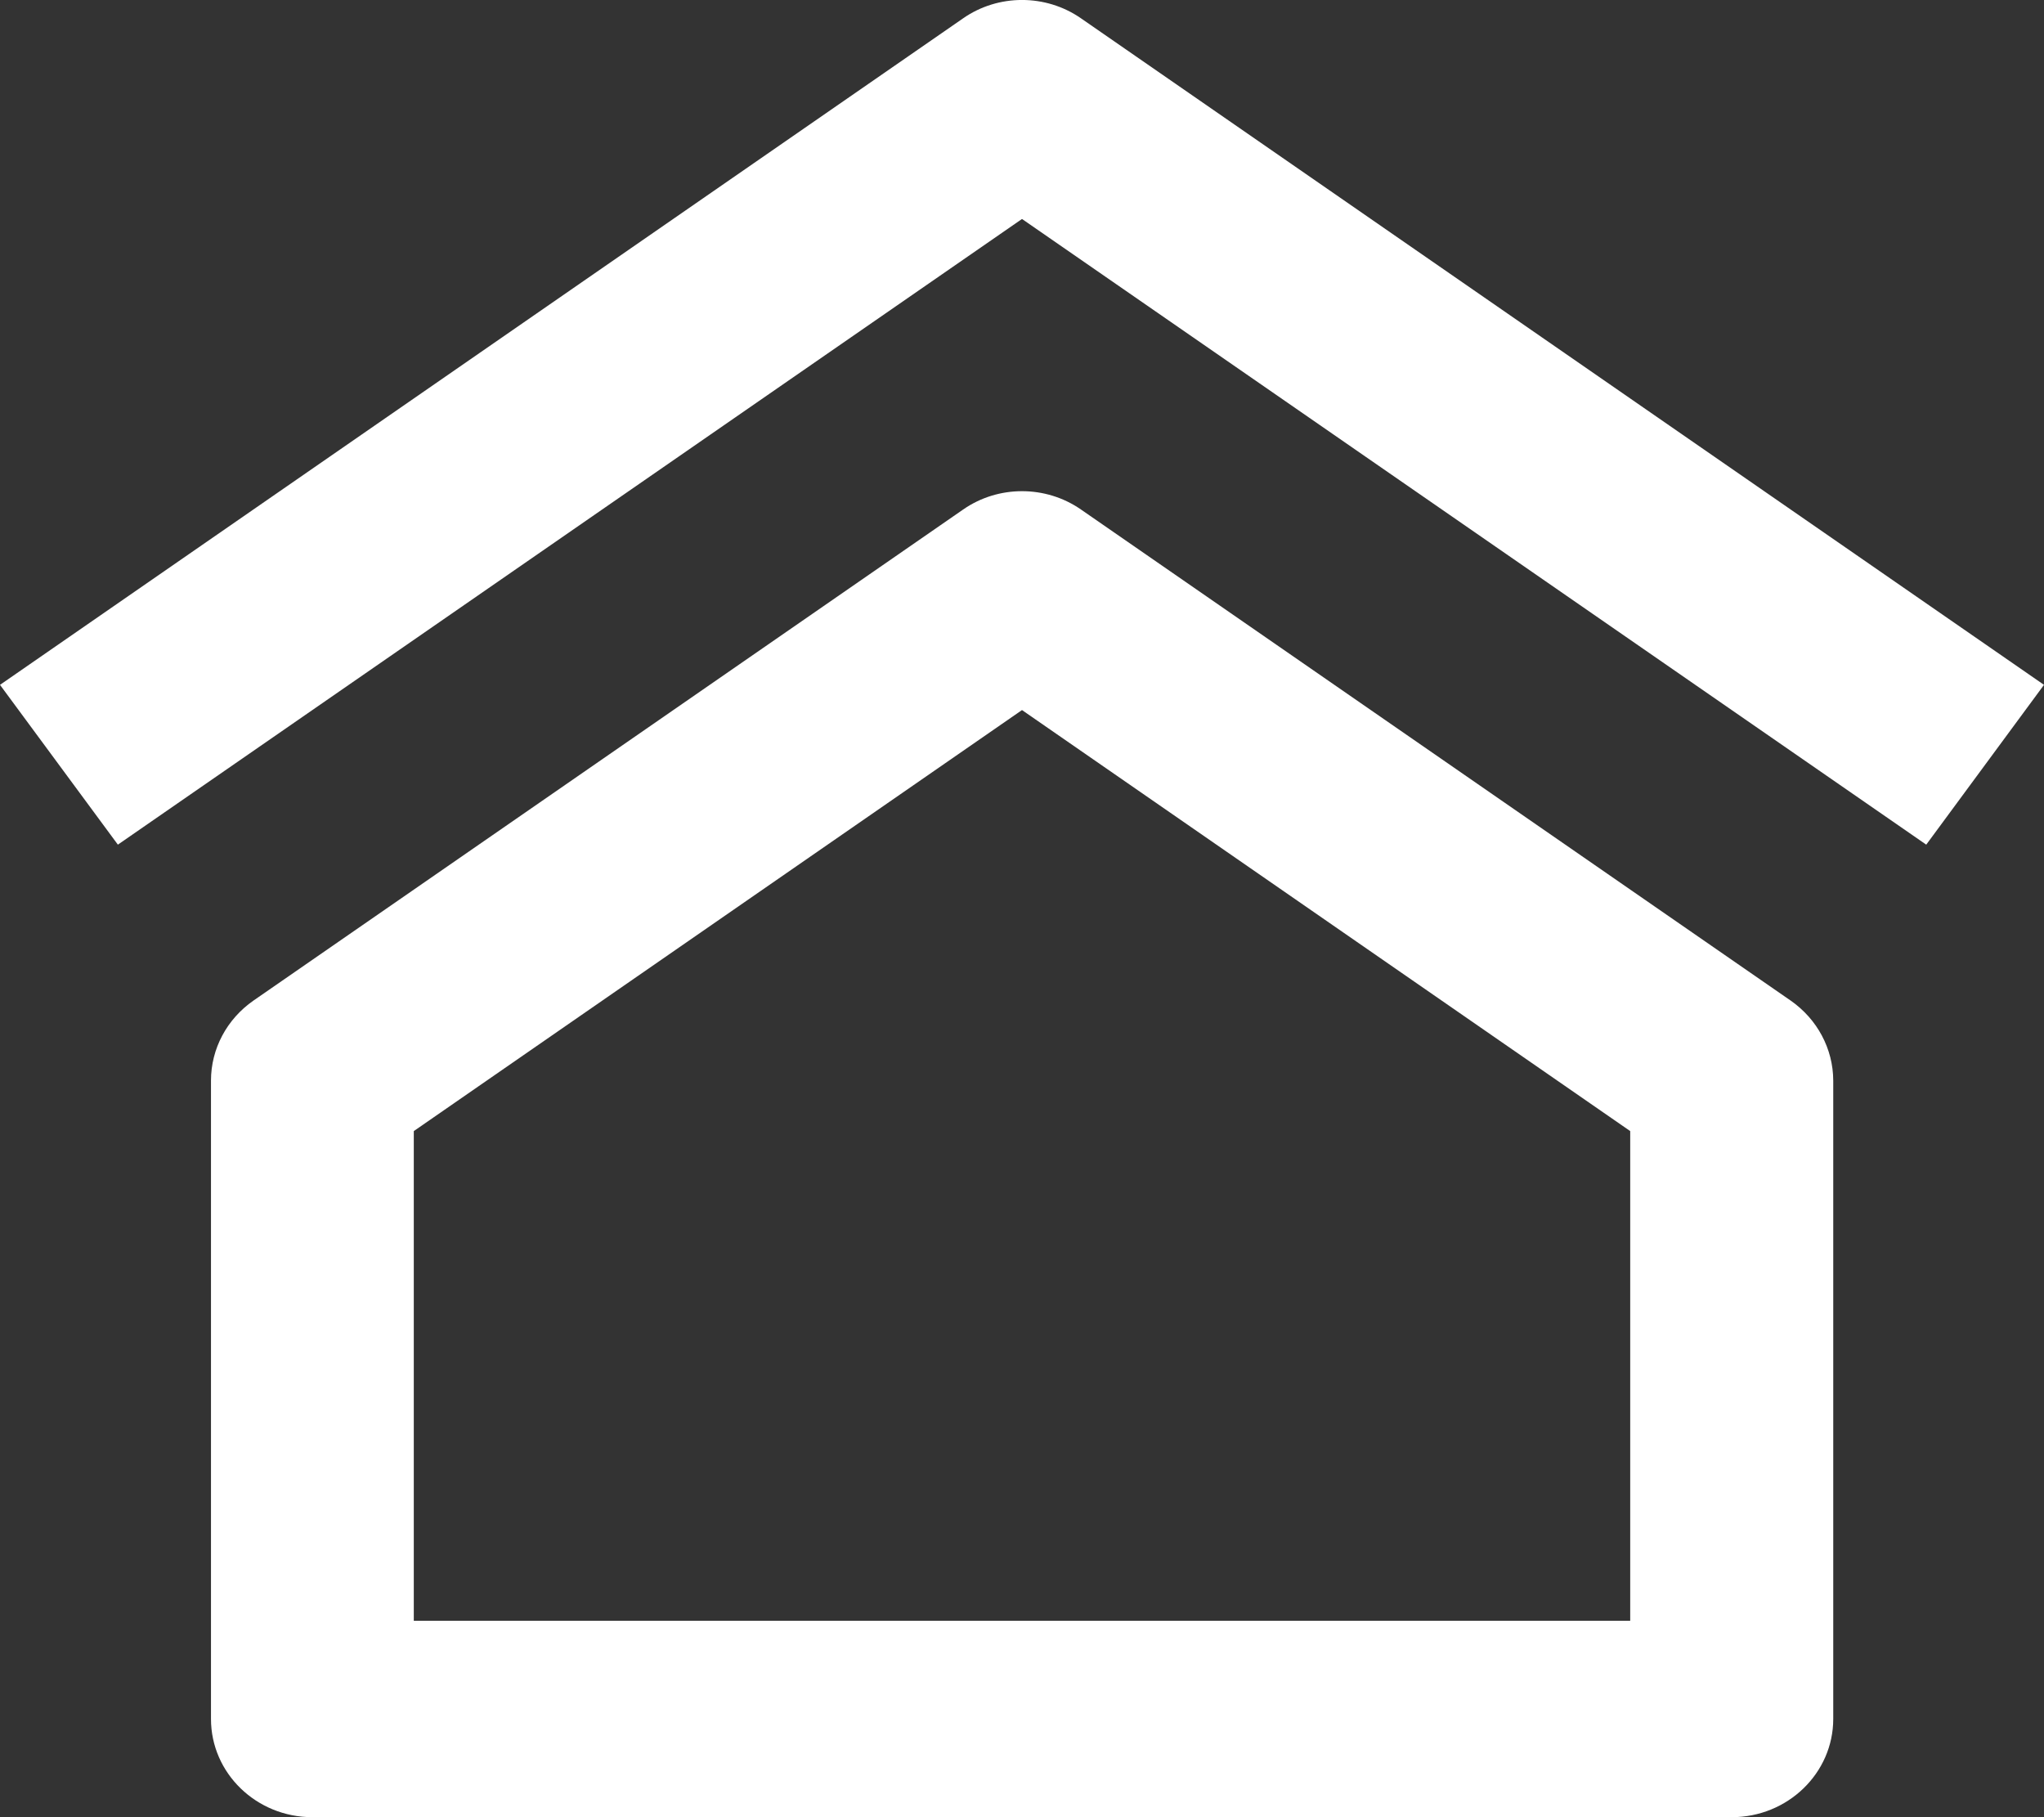
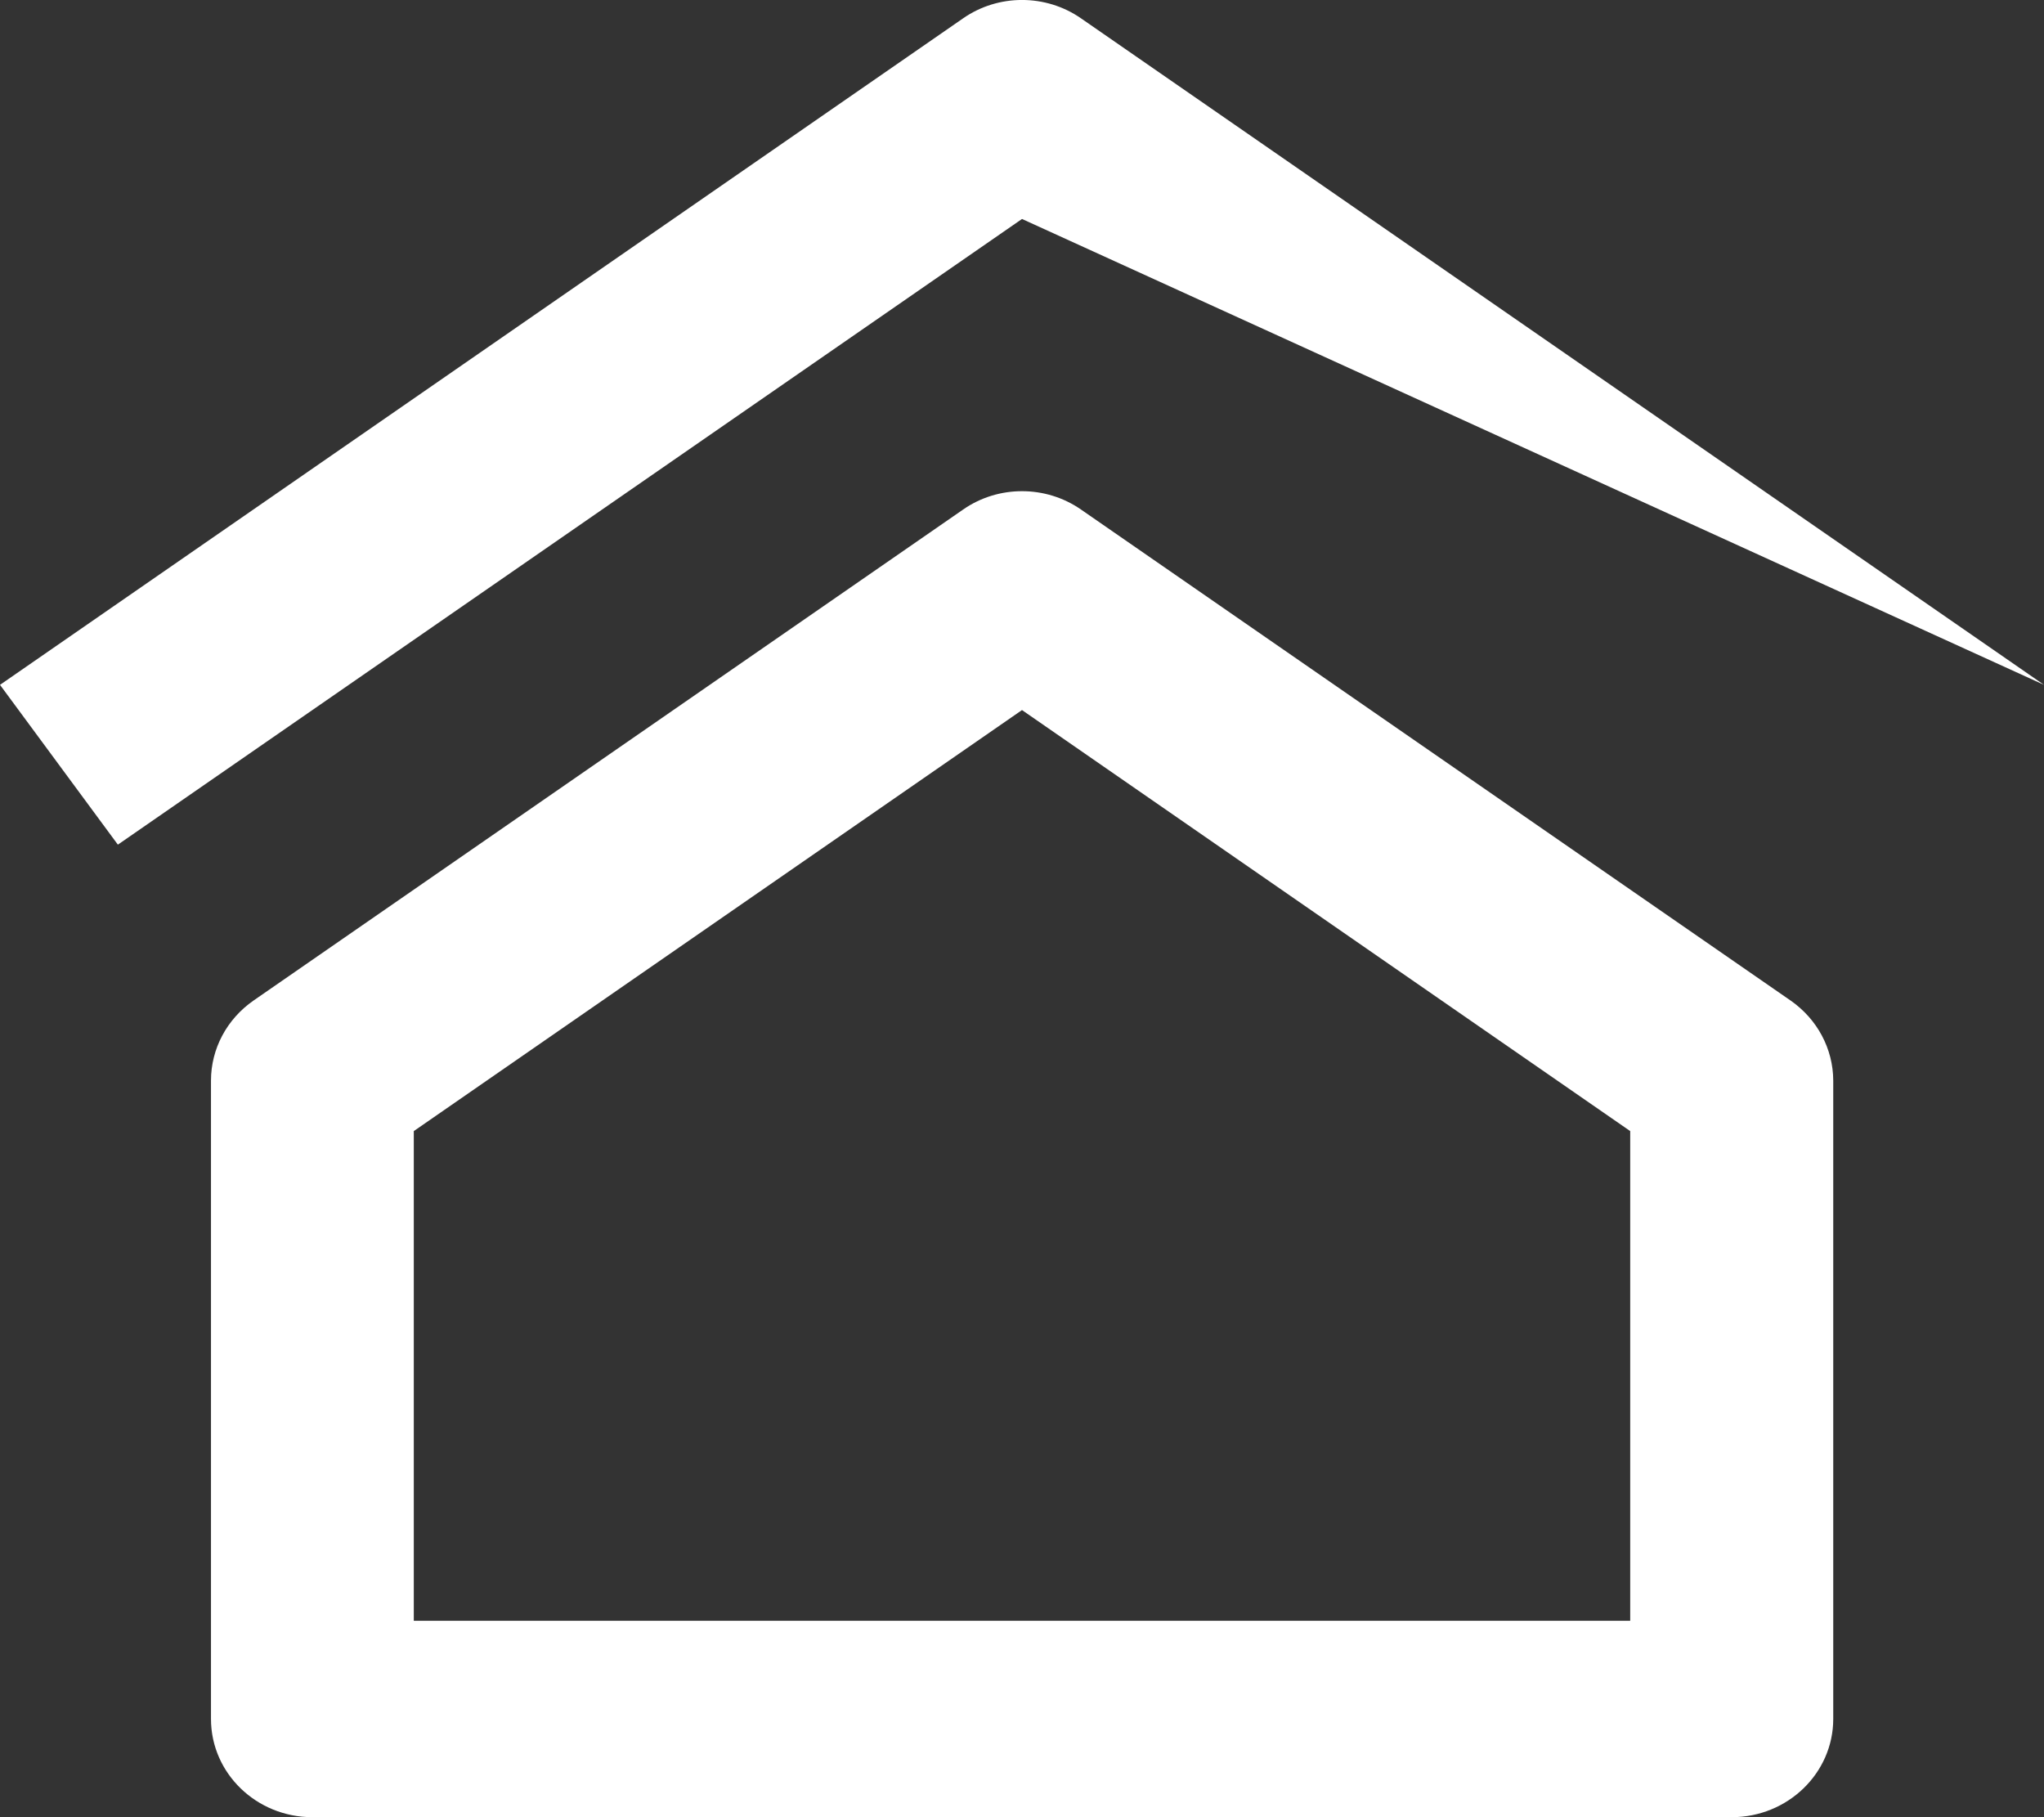
<svg xmlns="http://www.w3.org/2000/svg" version="1.1" id="Layer_1" x="0px" y="0px" width="18px" height="16px" viewBox="0 0 18 16" enable-background="new 0 0 18 16" xml:space="preserve">
  <rect x="0" y="0" width="18" height="16" fill="#333333" stroke="none" />
-   <path fill="#FFFFFF" d="M9.519,0.161c-0.31-0.215-0.728-0.215-1.037,0L0,6.03l1.038,1.407L9,1.928l7.963,5.509L18,6.03L9.519,0.161z   M15.769,8.81l-6.25-4.324c-0.31-0.215-0.728-0.215-1.037,0L2.232,8.81C1.998,8.973,1.858,9.234,1.858,9.514v5.621  c0,0.478,0.4,0.865,0.893,0.865h12.499c0.493,0,0.894-0.388,0.894-0.865V9.514C16.143,9.234,16.003,8.973,15.769,8.81 M3.644,14.271  V9.959L9,6.252l5.356,3.707v4.312H3.644z" />
+   <path fill="#FFFFFF" d="M9.519,0.161c-0.31-0.215-0.728-0.215-1.037,0L0,6.03l1.038,1.407L9,1.928L18,6.03L9.519,0.161z   M15.769,8.81l-6.25-4.324c-0.31-0.215-0.728-0.215-1.037,0L2.232,8.81C1.998,8.973,1.858,9.234,1.858,9.514v5.621  c0,0.478,0.4,0.865,0.893,0.865h12.499c0.493,0,0.894-0.388,0.894-0.865V9.514C16.143,9.234,16.003,8.973,15.769,8.81 M3.644,14.271  V9.959L9,6.252l5.356,3.707v4.312H3.644z" />
</svg>